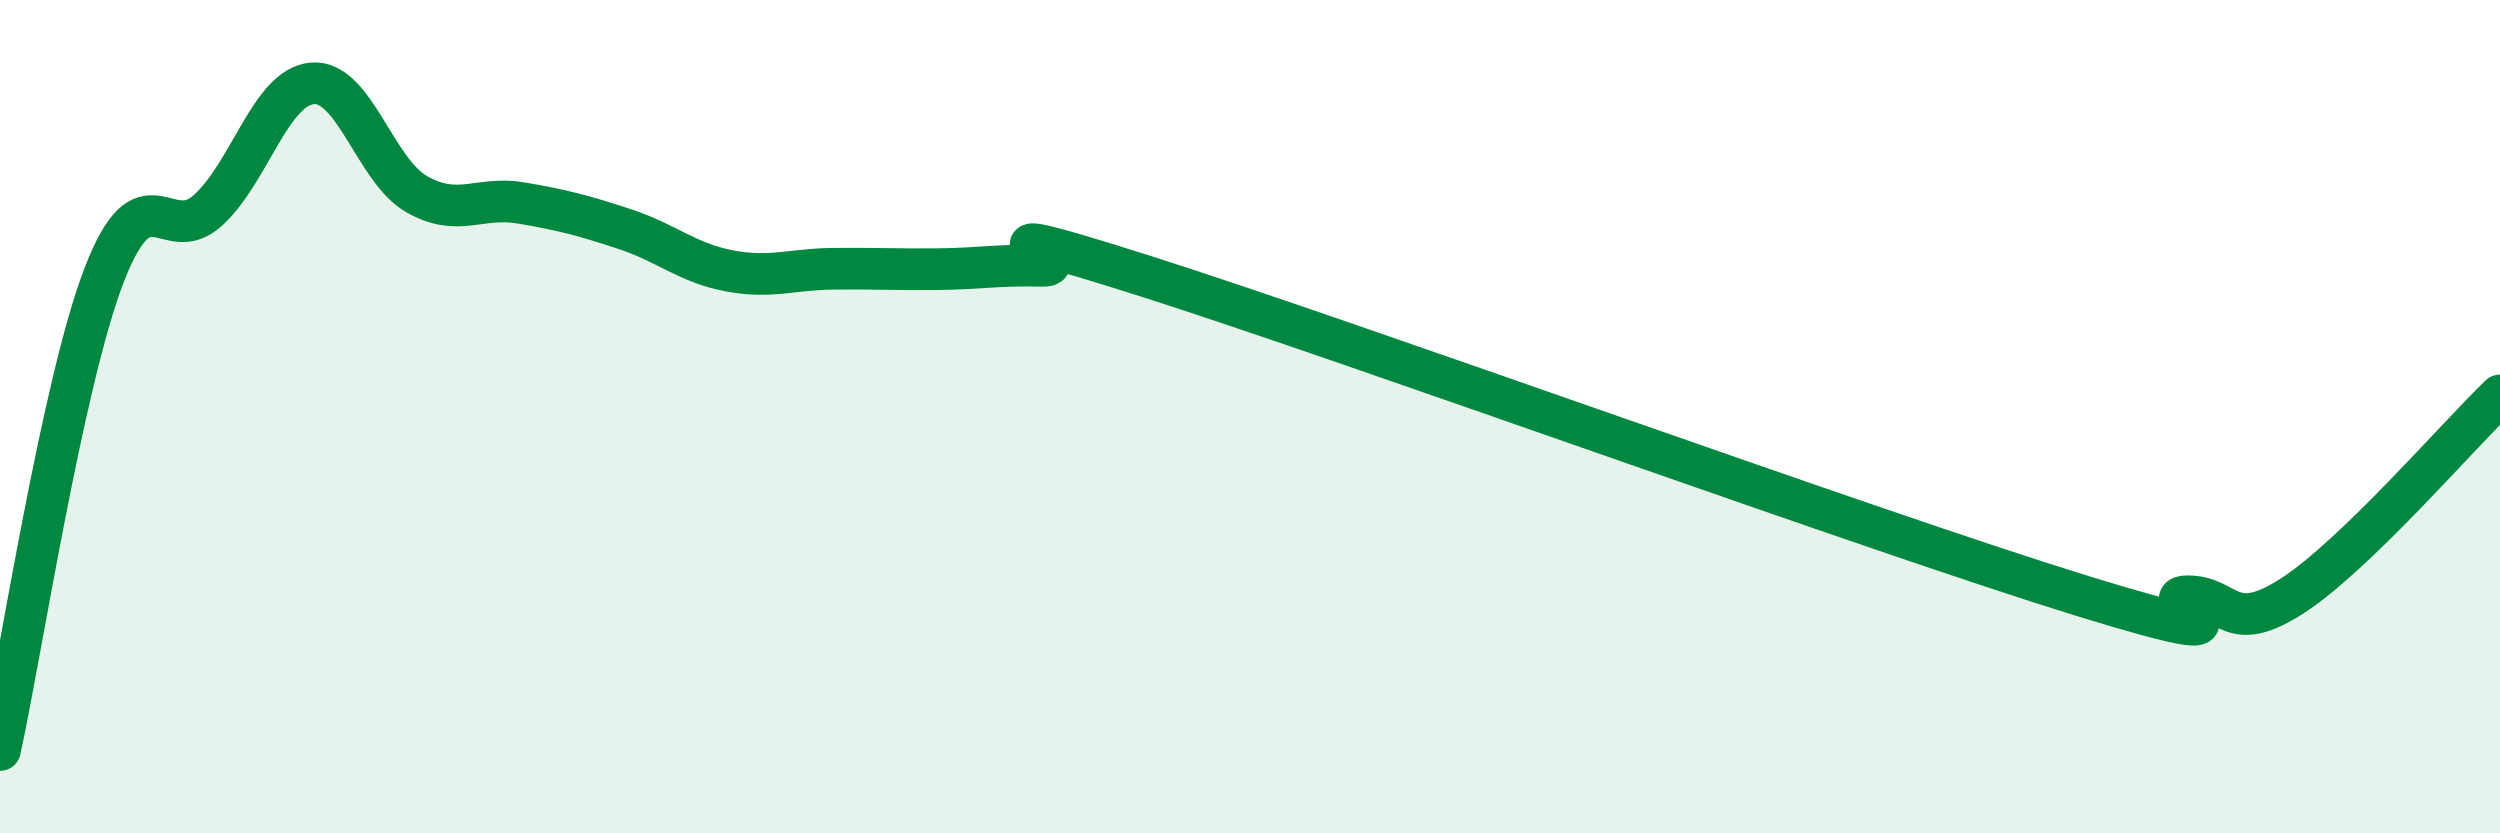
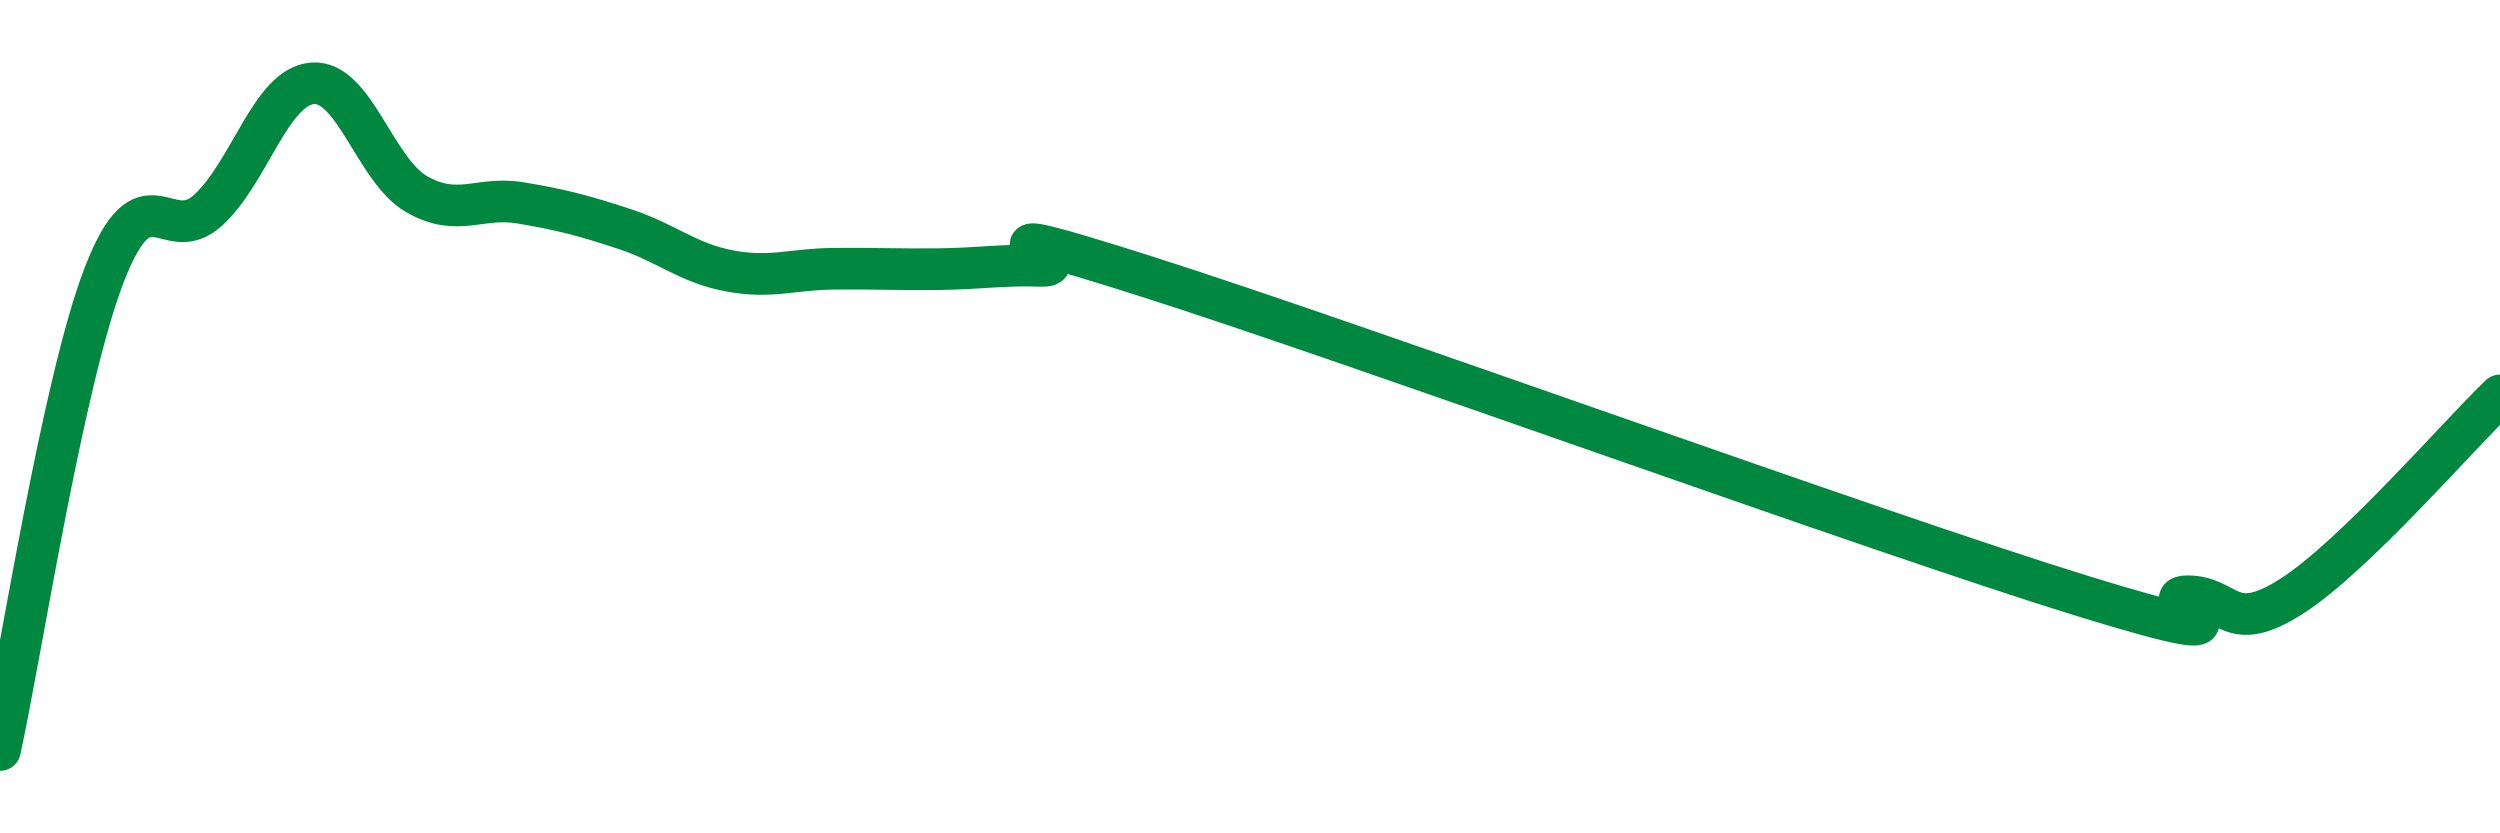
<svg xmlns="http://www.w3.org/2000/svg" width="60" height="20" viewBox="0 0 60 20">
-   <path d="M 0,18 C 0.5,15.72 1.5,9.19 2.5,6.6 C 3.5,4.01 4,5.96 5,5.04 C 6,4.12 6.5,2.08 7.5,2 C 8.5,1.92 9,4.09 10,4.66 C 11,5.23 11.5,4.7 12.5,4.87 C 13.5,5.04 14,5.17 15,5.5 C 16,5.83 16.5,6.31 17.5,6.5 C 18.5,6.69 19,6.46 20,6.45 C 21,6.44 21.5,6.47 22.5,6.46 C 23.5,6.45 24,6.35 25,6.38 C 26,6.41 22.5,5.04 27.5,6.63 C 32.5,8.22 45,12.77 50,14.31 C 55,15.85 51.5,14.31 52.5,14.31 C 53.5,14.31 53.5,15.27 55,14.31 C 56.5,13.35 59,10.45 60,9.49L60 20L0 20Z" fill="#008740" opacity="0.1" stroke-linecap="round" stroke-linejoin="round" />
  <path d="M 0,18 C 0.5,15.72 1.5,9.19 2.5,6.6 C 3.5,4.01 4,5.96 5,5.04 C 6,4.12 6.5,2.08 7.5,2 C 8.5,1.92 9,4.09 10,4.66 C 11,5.23 11.5,4.7 12.5,4.87 C 13.5,5.04 14,5.17 15,5.5 C 16,5.83 16.5,6.31 17.5,6.5 C 18.5,6.69 19,6.46 20,6.45 C 21,6.44 21.5,6.47 22.5,6.46 C 23.5,6.45 24,6.35 25,6.38 C 26,6.41 22.5,5.04 27.5,6.63 C 32.5,8.22 45,12.77 50,14.31 C 55,15.85 51.5,14.31 52.5,14.31 C 53.5,14.31 53.5,15.27 55,14.31 C 56.5,13.35 59,10.45 60,9.49" stroke="#008740" stroke-width="1" fill="none" stroke-linecap="round" stroke-linejoin="round" />
</svg>